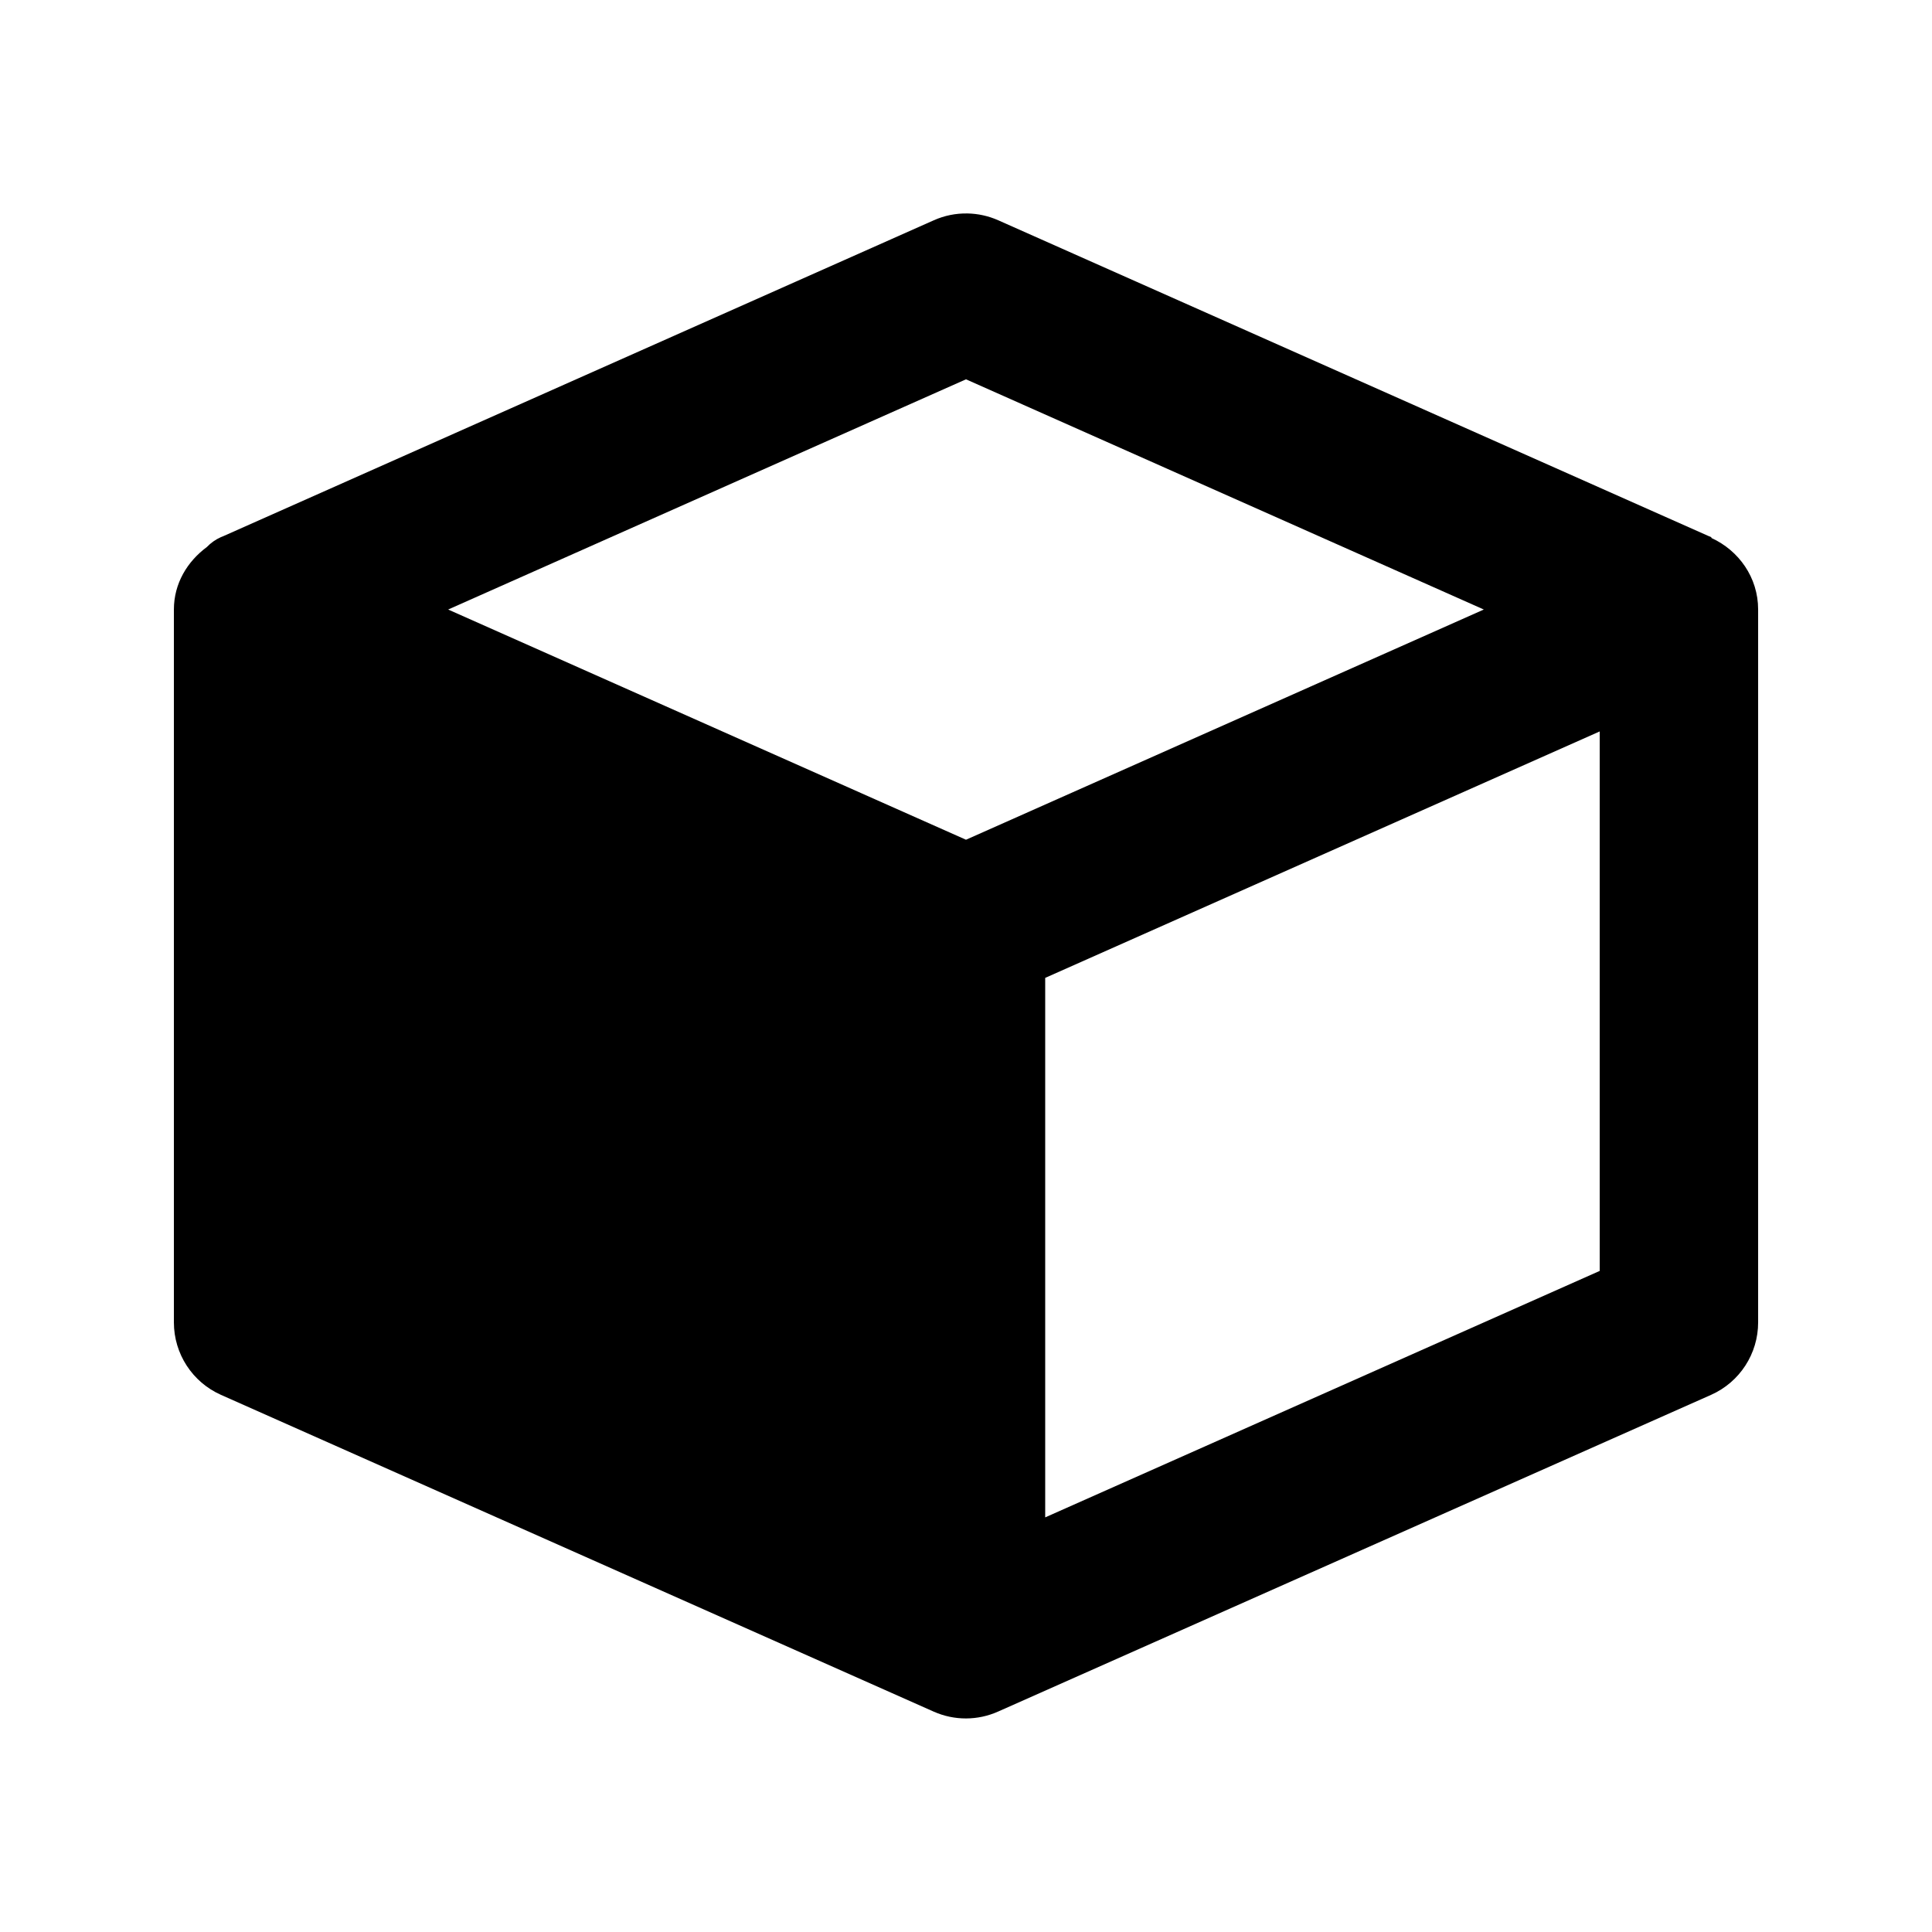
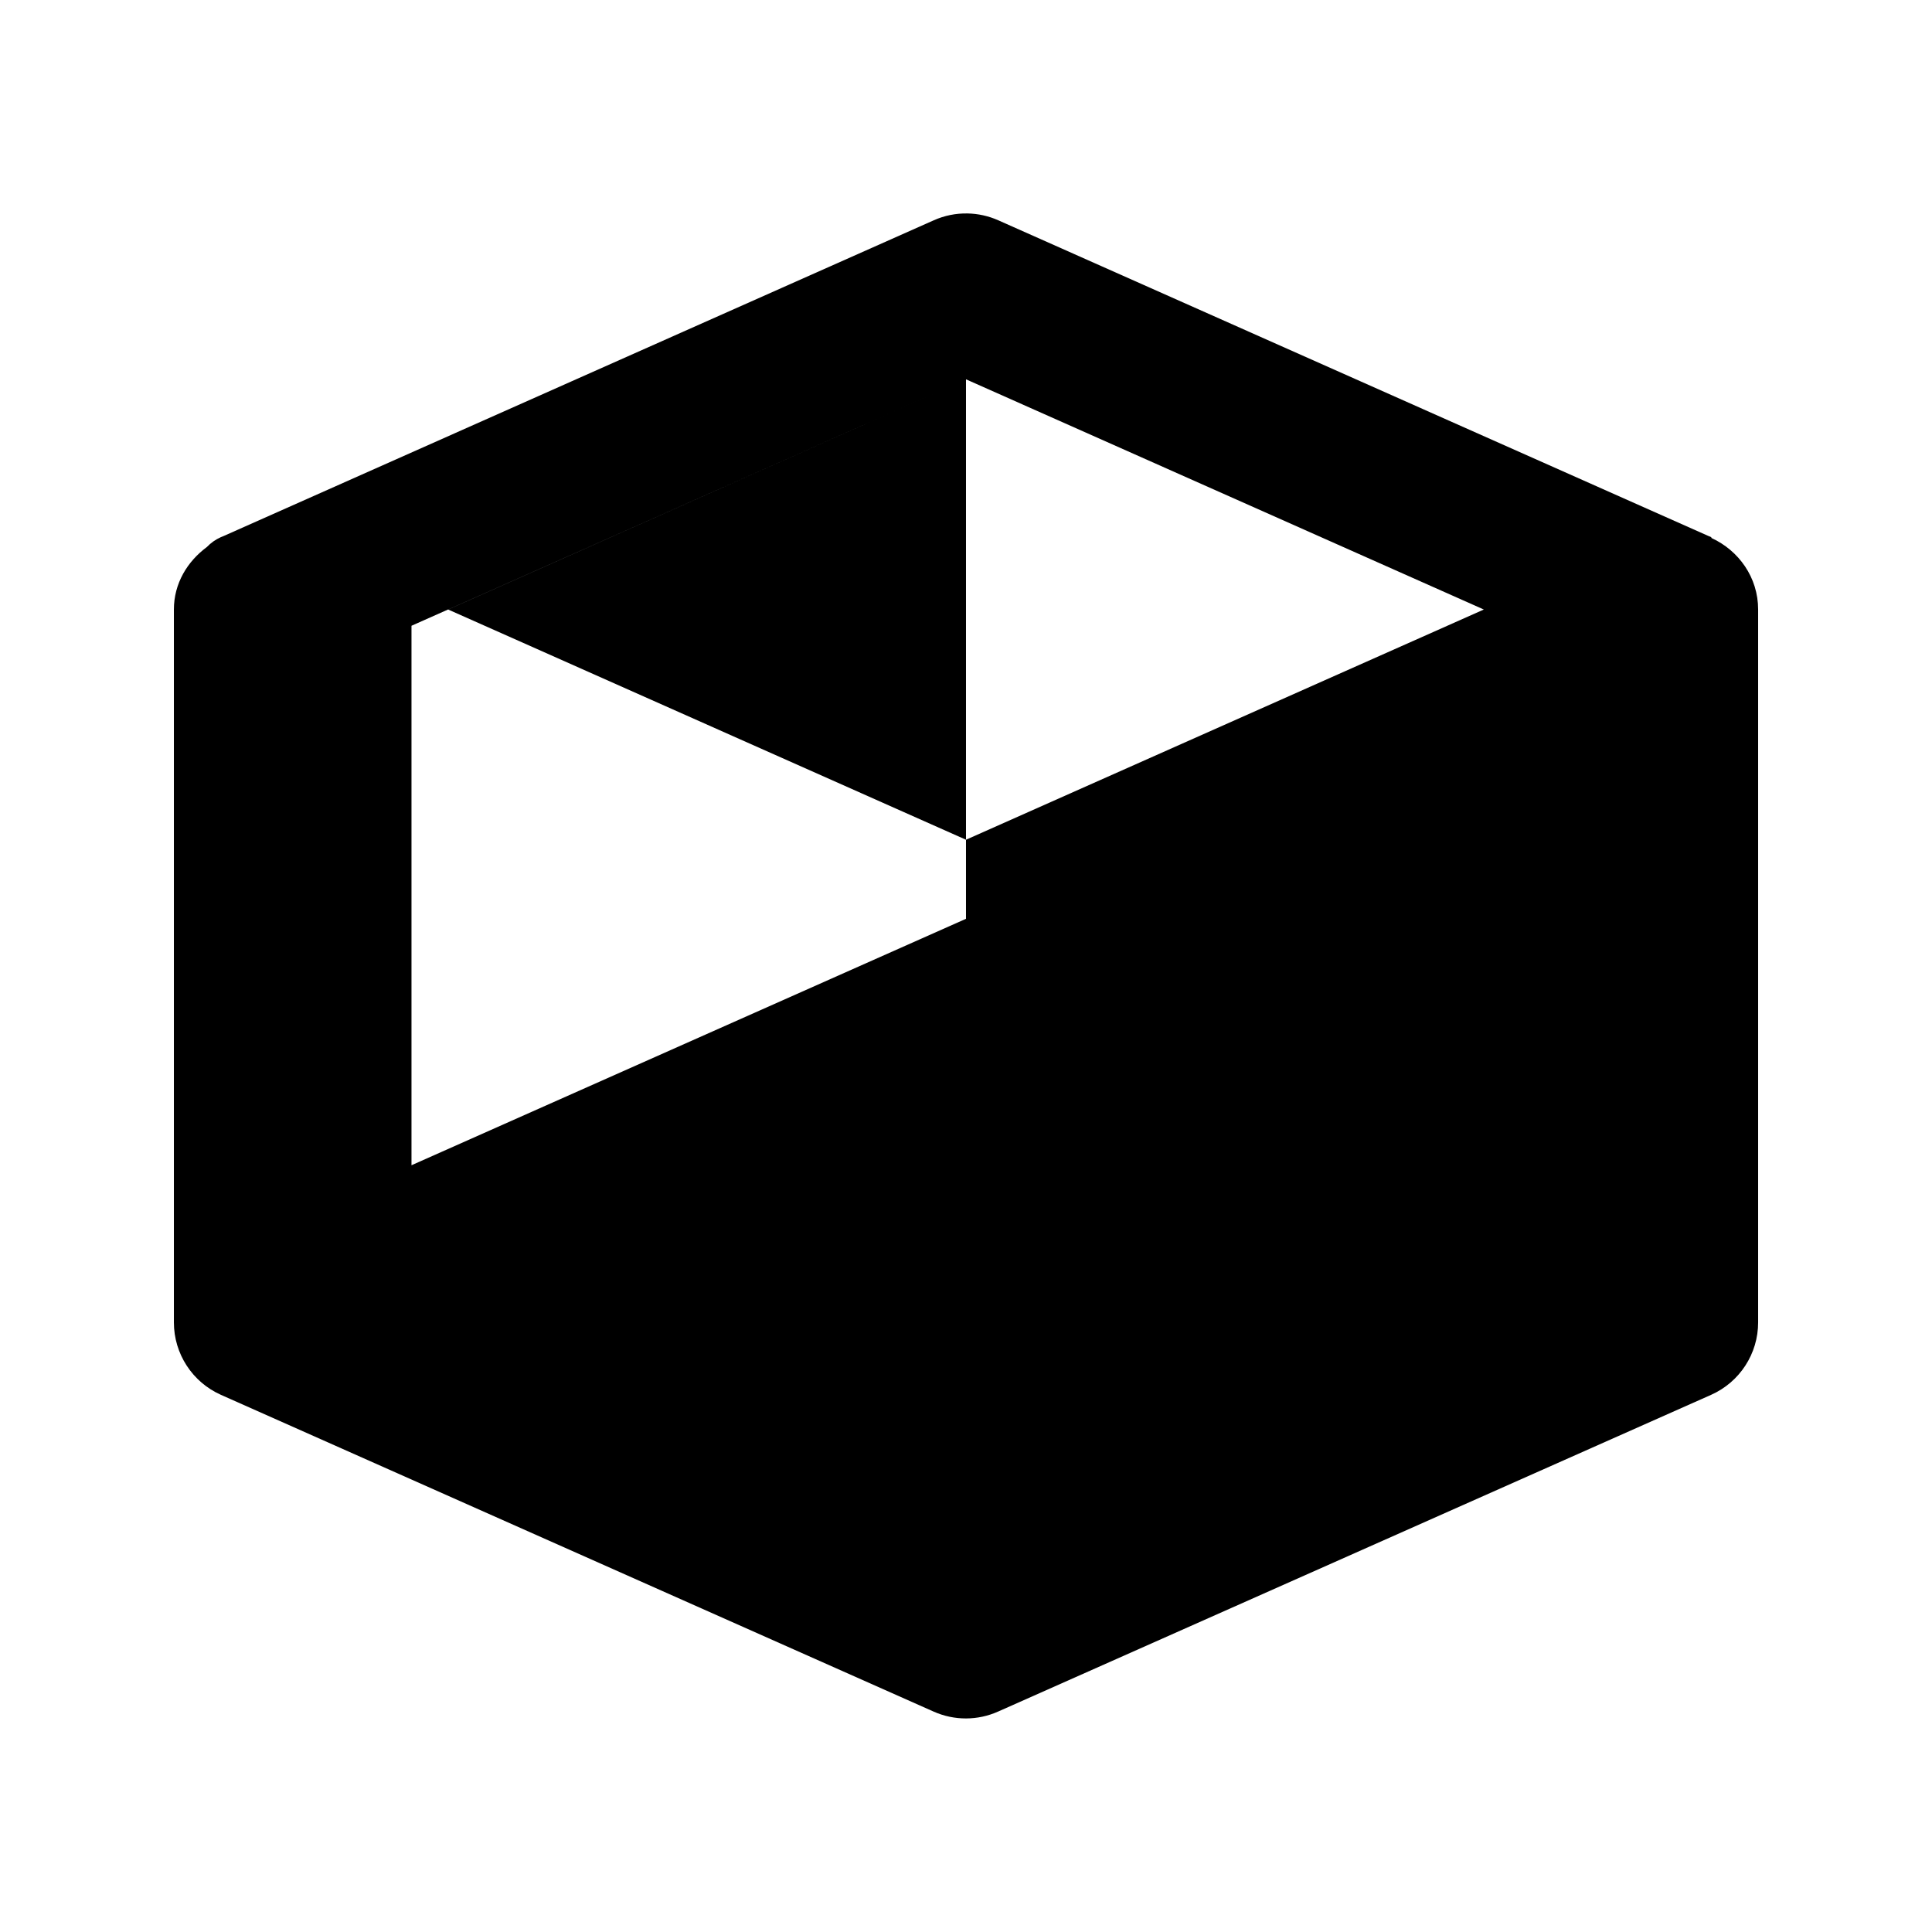
<svg xmlns="http://www.w3.org/2000/svg" fill="#000000" width="800px" height="800px" version="1.1" viewBox="144 144 512 512">
-   <path d="m400.37 200.57c-3.062-0.062-6.098 0.559-8.898 1.805l-188.31 83.723-0.613 0.246c-1.48 0.656-2.688 1.547-3.731 2.625-5.16 3.82-8.734 9.633-8.734 16.559v188.93c0 8.297 4.883 15.816 12.465 19.188l188.93 83.969c5.434 2.402 11.633 2.387 17.055-0.043l188.93-83.926c7.578-3.371 12.465-10.891 12.461-19.188v-188.93c0.004-8.492-5.129-15.629-12.34-18.941-0.043-0.043-0.062-0.223-0.125-0.246l-0.777-0.328-188.15-83.641c-2.57-1.141-5.348-1.754-8.16-1.805zm-0.371 43.953 137.23 61.008-137.23 61.008-137.23-61.008zm167.94 93.316v142.97l-146.95 65.312v-142.97z" />
+   <path d="m400.37 200.57c-3.062-0.062-6.098 0.559-8.898 1.805l-188.31 83.723-0.613 0.246c-1.48 0.656-2.688 1.547-3.731 2.625-5.16 3.82-8.734 9.633-8.734 16.559v188.93c0 8.297 4.883 15.816 12.465 19.188l188.93 83.969c5.434 2.402 11.633 2.387 17.055-0.043l188.93-83.926c7.578-3.371 12.465-10.891 12.461-19.188v-188.93c0.004-8.492-5.129-15.629-12.34-18.941-0.043-0.043-0.062-0.223-0.125-0.246l-0.777-0.328-188.15-83.641c-2.57-1.141-5.348-1.754-8.16-1.805zm-0.371 43.953 137.23 61.008-137.23 61.008-137.23-61.008zv142.97l-146.95 65.312v-142.97z" />
</svg>